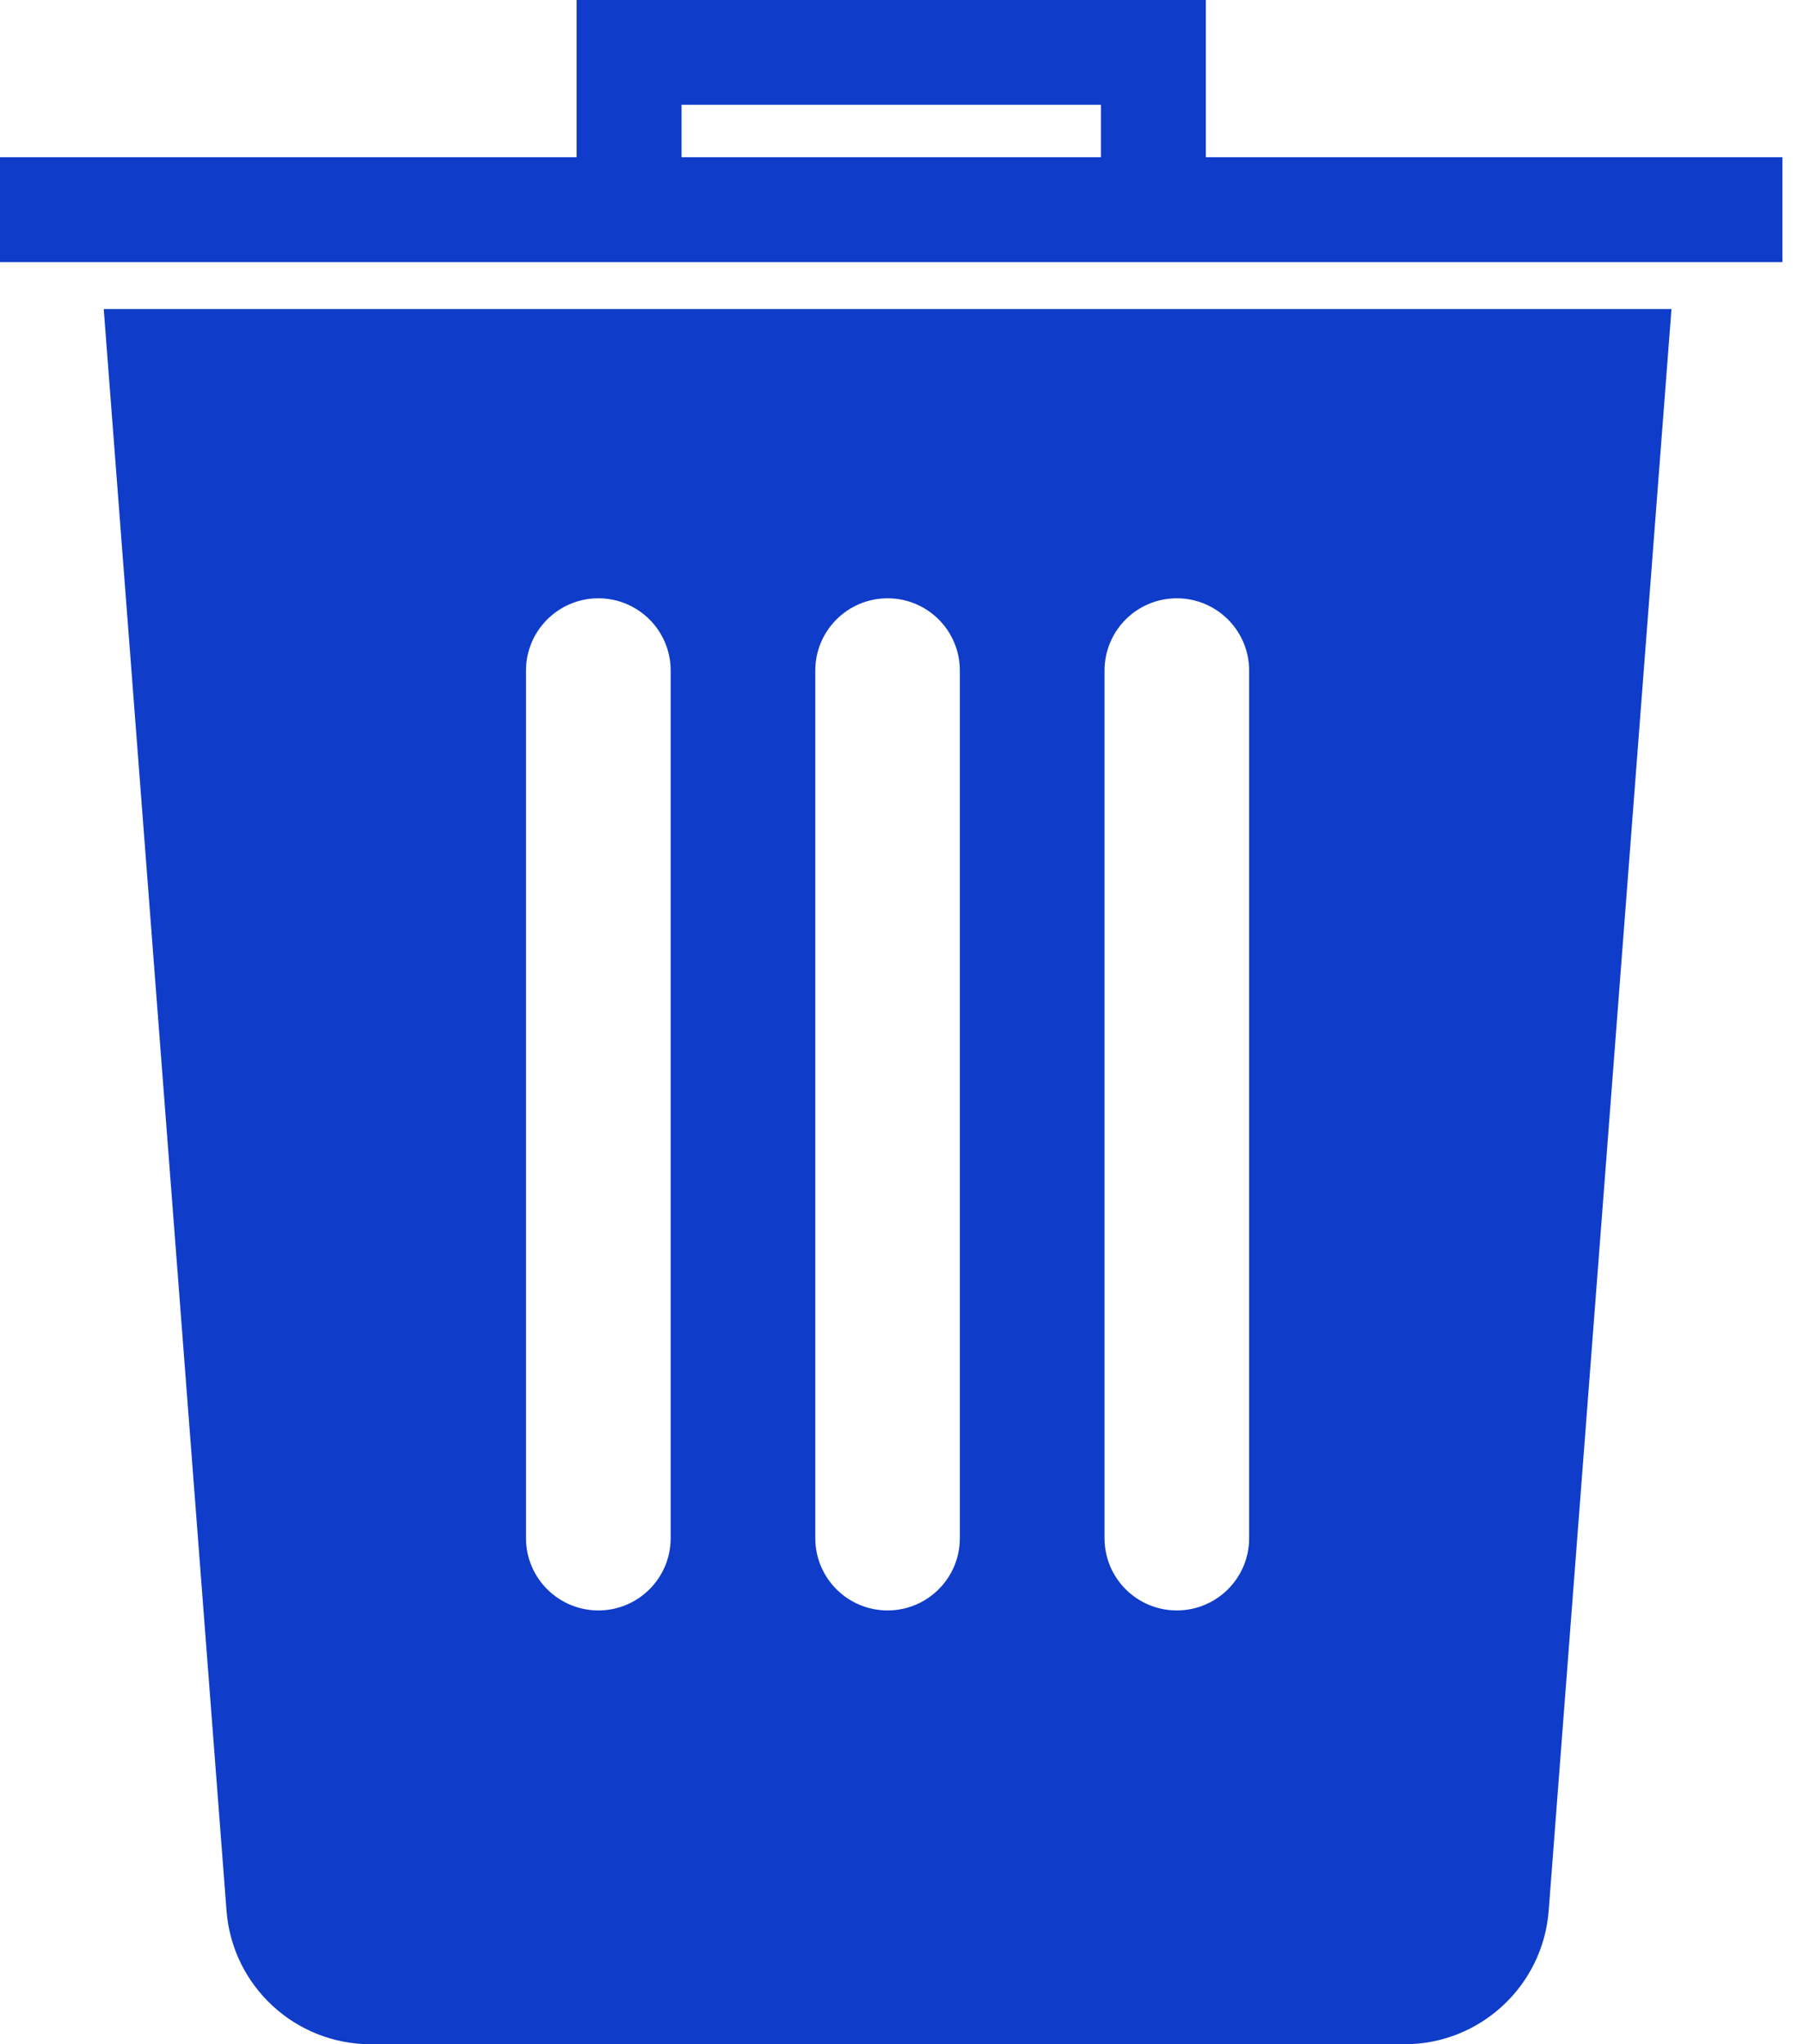
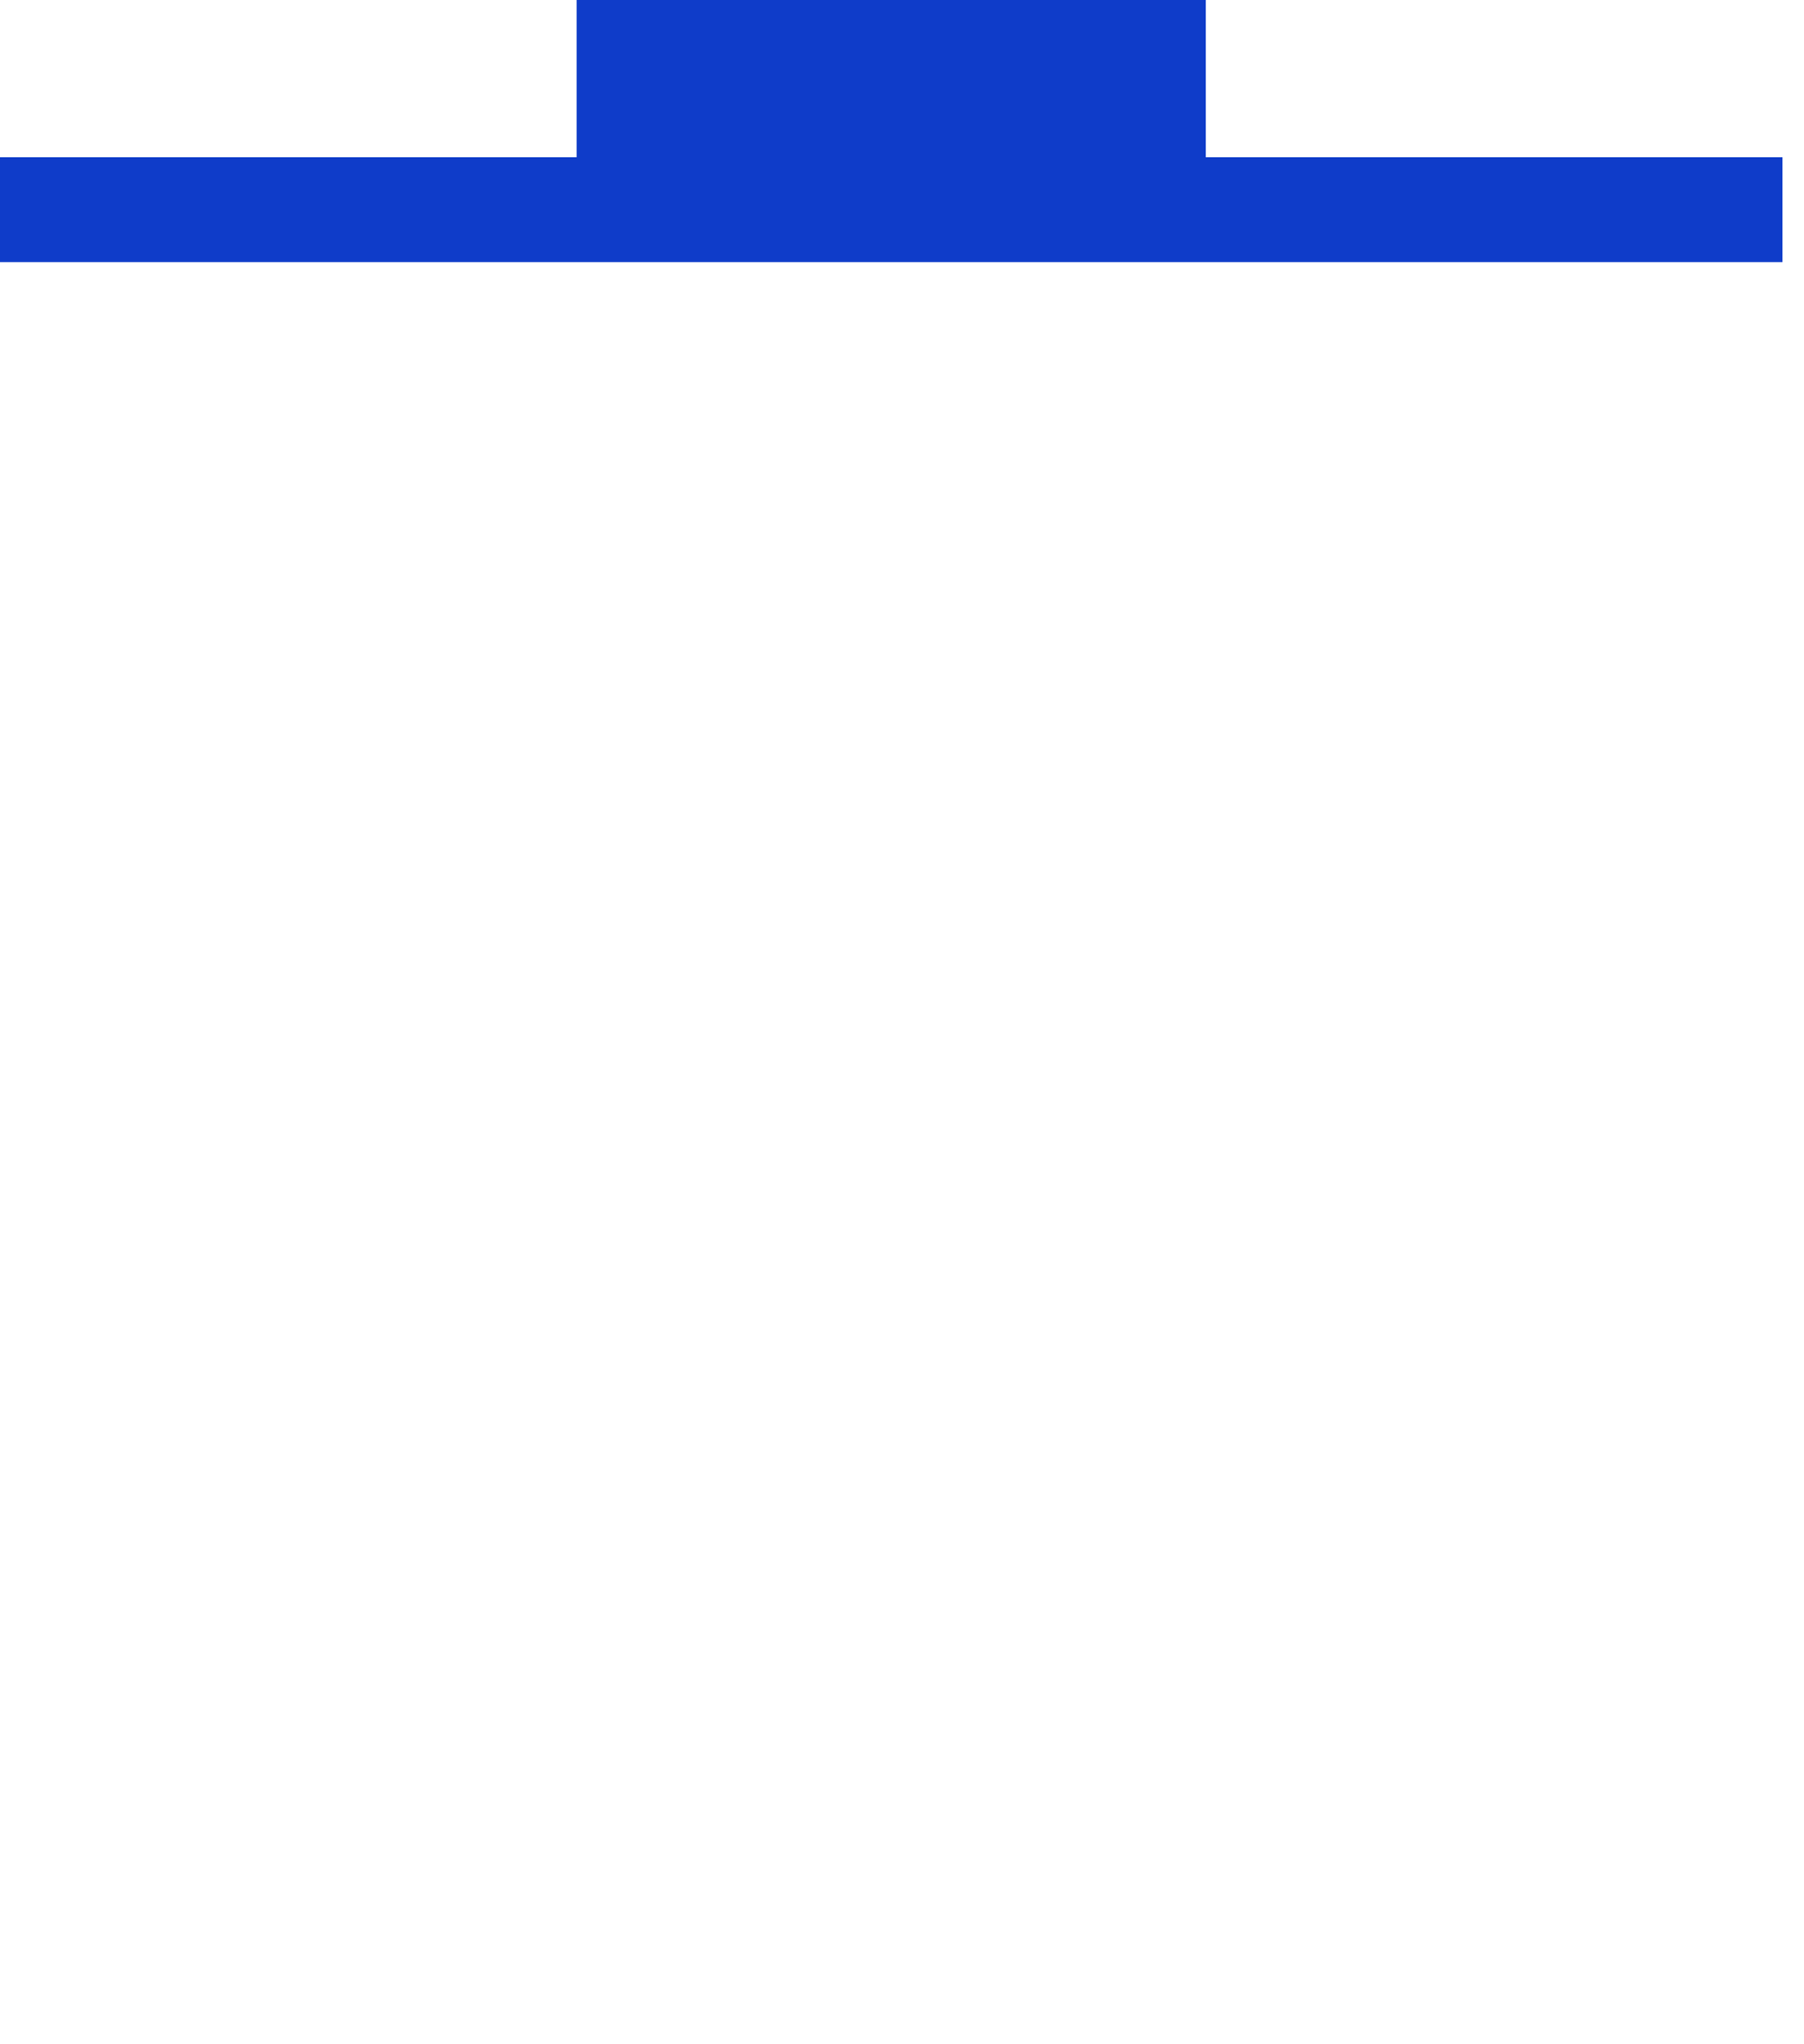
<svg xmlns="http://www.w3.org/2000/svg" width="30" height="34" viewBox="0 0 30 34" fill="none">
-   <path fill-rule="evenodd" clip-rule="evenodd" d="M3.767 31.779L1.725 5.14H27.796L25.754 31.779C25.658 33.032 24.612 34 23.357 34H6.166C4.909 34 3.863 33.032 3.767 31.779ZM11.153 11.153C11.153 10.489 10.615 9.951 9.951 9.951C9.287 9.951 8.747 10.489 8.747 11.153V25.583C8.747 26.247 9.287 26.785 9.951 26.785C10.615 26.785 11.153 26.247 11.153 25.583V11.153ZM15.962 11.153C15.962 10.489 15.424 9.951 14.76 9.951C14.096 9.951 13.558 10.489 13.558 11.153V25.583C13.558 26.247 14.096 26.785 14.76 26.785C15.424 26.785 15.962 26.247 15.962 25.583V11.153ZM20.773 11.153C20.773 10.489 20.234 9.951 19.57 9.951C18.905 9.951 18.368 10.489 18.368 11.153V25.583C18.368 26.247 18.905 26.785 19.57 26.785C20.234 26.785 20.773 26.247 20.773 25.583V11.153Z" fill="#0F3CC9" />
-   <path fill-rule="evenodd" clip-rule="evenodd" d="M9.589 0H20.052V2.615H29.641V4.36H0V2.615H9.589L9.589 0ZM11.334 2.615H18.308V1.743H11.334V2.615Z" fill="#0F3CC9" />
+   <path fill-rule="evenodd" clip-rule="evenodd" d="M9.589 0H20.052V2.615H29.641V4.36H0V2.615H9.589L9.589 0ZM11.334 2.615H18.308V1.743V2.615Z" fill="#0F3CC9" />
</svg>